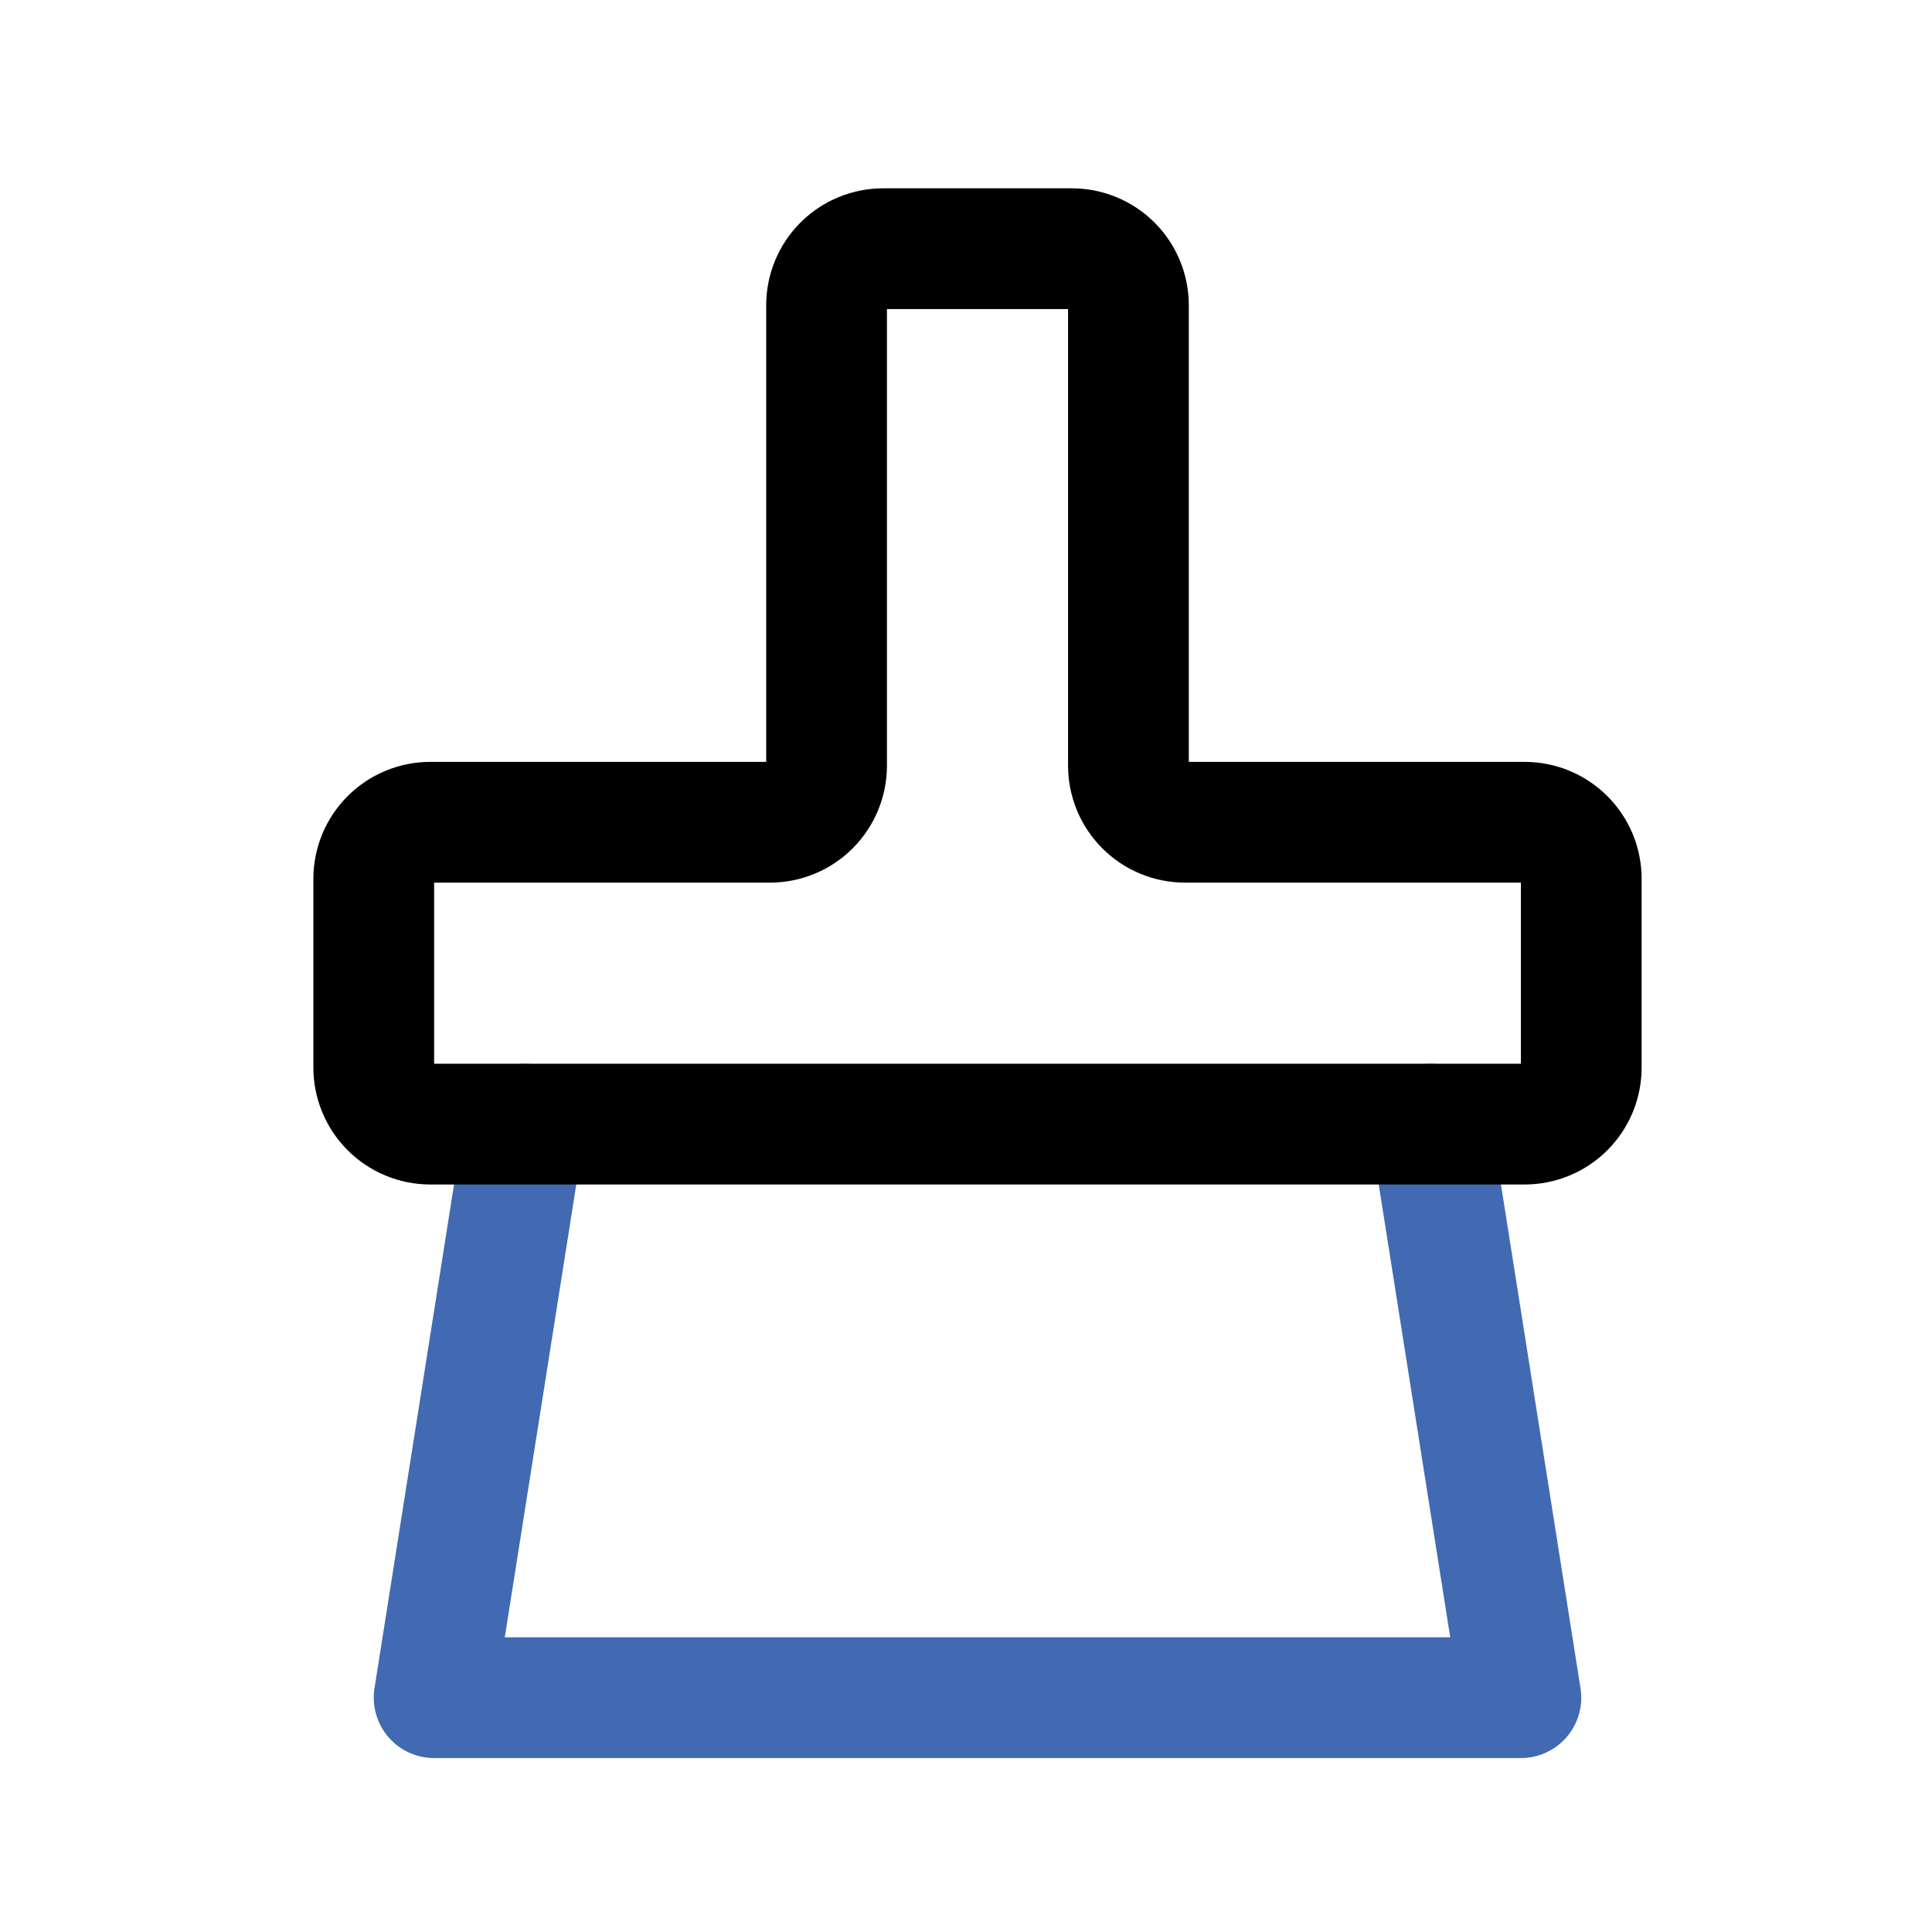
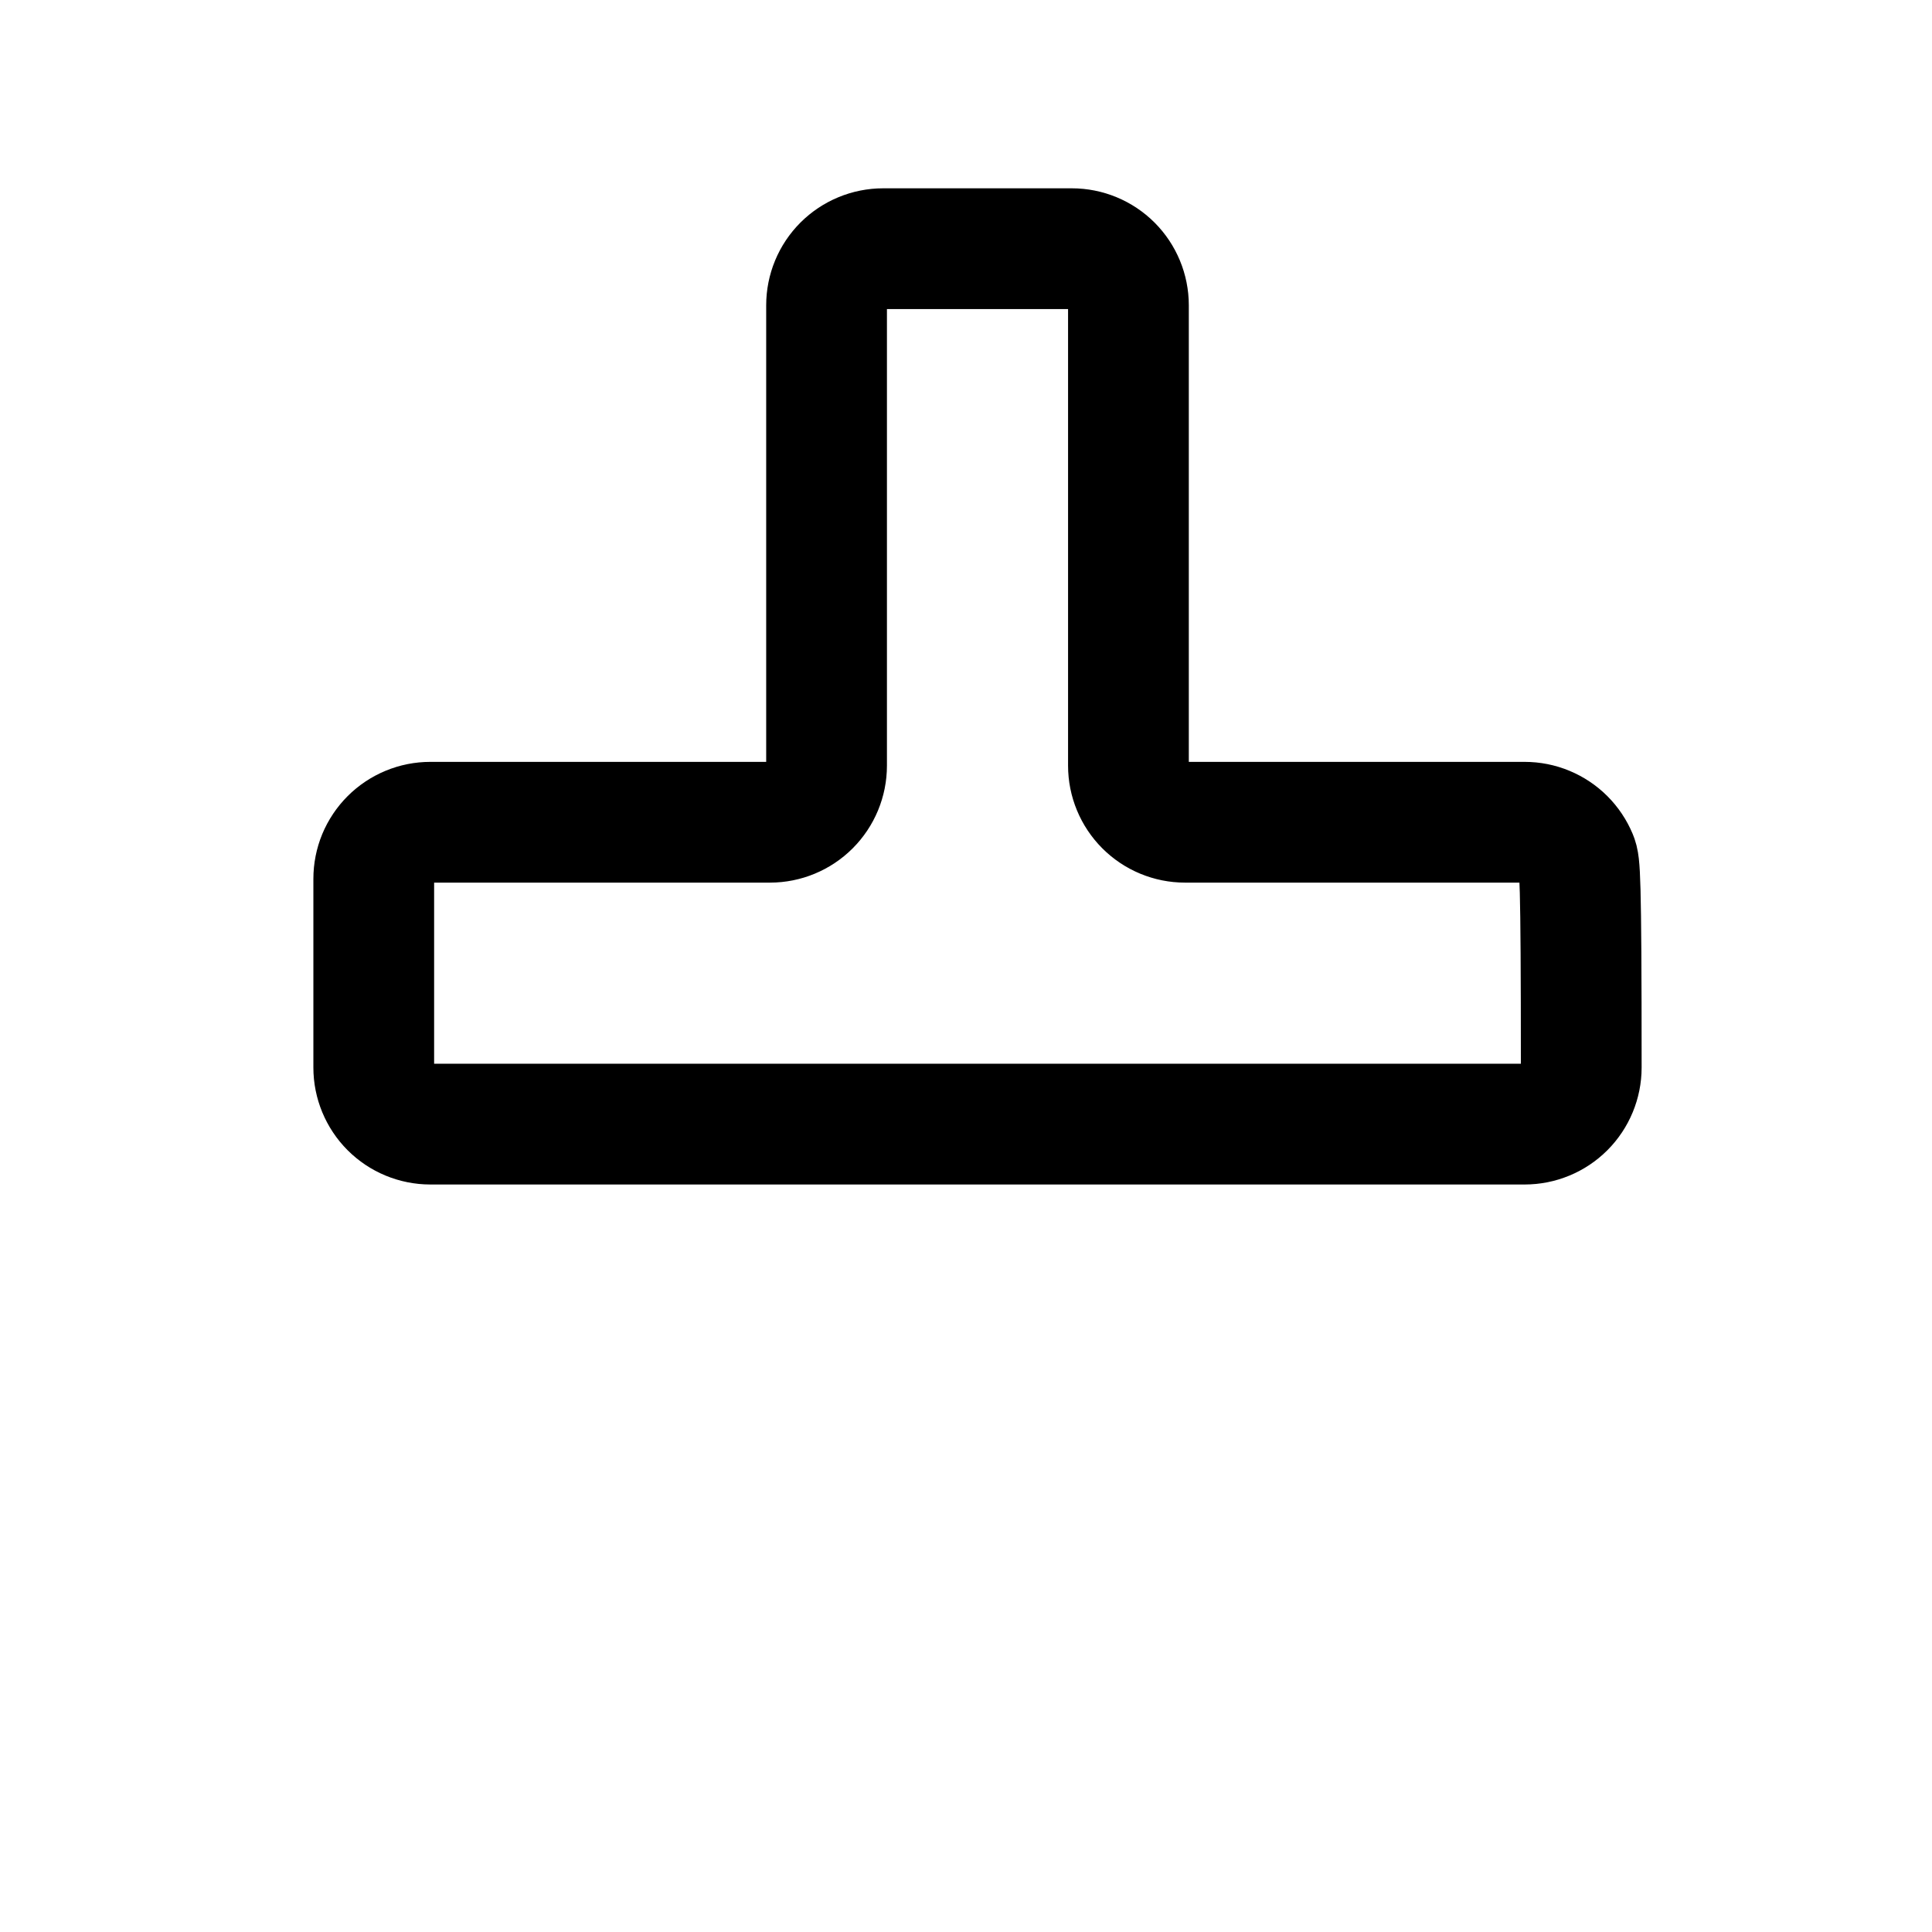
<svg xmlns="http://www.w3.org/2000/svg" width="800px" height="800px" viewBox="0 0 64 64" fill="none">
-   <path d="M17.381 37.238L14.381 56.238H50.381L47.381 37.239" stroke="#426AB2" stroke-width="4" stroke-linecap="round" stroke-linejoin="round" />
-   <path d="M14.256 37.238H50.506C51.003 37.238 51.48 37.041 51.832 36.689C52.183 36.337 52.381 35.86 52.381 35.363V29.113C52.381 28.867 52.333 28.623 52.239 28.395C52.144 28.168 52.006 27.961 51.832 27.787C51.658 27.613 51.451 27.475 51.224 27.381C50.996 27.286 50.752 27.238 50.506 27.238H39.256C38.759 27.238 38.282 27.04 37.931 26.689C37.579 26.337 37.381 25.86 37.381 25.363V10.113C37.381 9.616 37.183 9.139 36.832 8.787C36.48 8.436 36.003 8.238 35.506 8.238H29.256C28.759 8.238 28.282 8.436 27.93 8.787C27.578 9.139 27.381 9.616 27.381 10.113V25.363C27.381 25.86 27.183 26.337 26.831 26.689C26.48 27.04 26.003 27.238 25.506 27.238H14.256C14.01 27.238 13.766 27.286 13.538 27.381C13.311 27.475 13.104 27.613 12.93 27.787C12.756 27.961 12.618 28.168 12.523 28.395C12.429 28.623 12.381 28.867 12.381 29.113V35.363C12.381 35.86 12.579 36.337 12.93 36.689C13.282 37.041 13.759 37.238 14.256 37.238V37.238Z" stroke="#000000" stroke-width="4" stroke-linecap="round" stroke-linejoin="round" />
+   <path d="M14.256 37.238H50.506C51.003 37.238 51.48 37.041 51.832 36.689C52.183 36.337 52.381 35.86 52.381 35.363C52.381 28.867 52.333 28.623 52.239 28.395C52.144 28.168 52.006 27.961 51.832 27.787C51.658 27.613 51.451 27.475 51.224 27.381C50.996 27.286 50.752 27.238 50.506 27.238H39.256C38.759 27.238 38.282 27.04 37.931 26.689C37.579 26.337 37.381 25.86 37.381 25.363V10.113C37.381 9.616 37.183 9.139 36.832 8.787C36.48 8.436 36.003 8.238 35.506 8.238H29.256C28.759 8.238 28.282 8.436 27.93 8.787C27.578 9.139 27.381 9.616 27.381 10.113V25.363C27.381 25.86 27.183 26.337 26.831 26.689C26.48 27.04 26.003 27.238 25.506 27.238H14.256C14.01 27.238 13.766 27.286 13.538 27.381C13.311 27.475 13.104 27.613 12.93 27.787C12.756 27.961 12.618 28.168 12.523 28.395C12.429 28.623 12.381 28.867 12.381 29.113V35.363C12.381 35.86 12.579 36.337 12.93 36.689C13.282 37.041 13.759 37.238 14.256 37.238V37.238Z" stroke="#000000" stroke-width="4" stroke-linecap="round" stroke-linejoin="round" />
</svg>